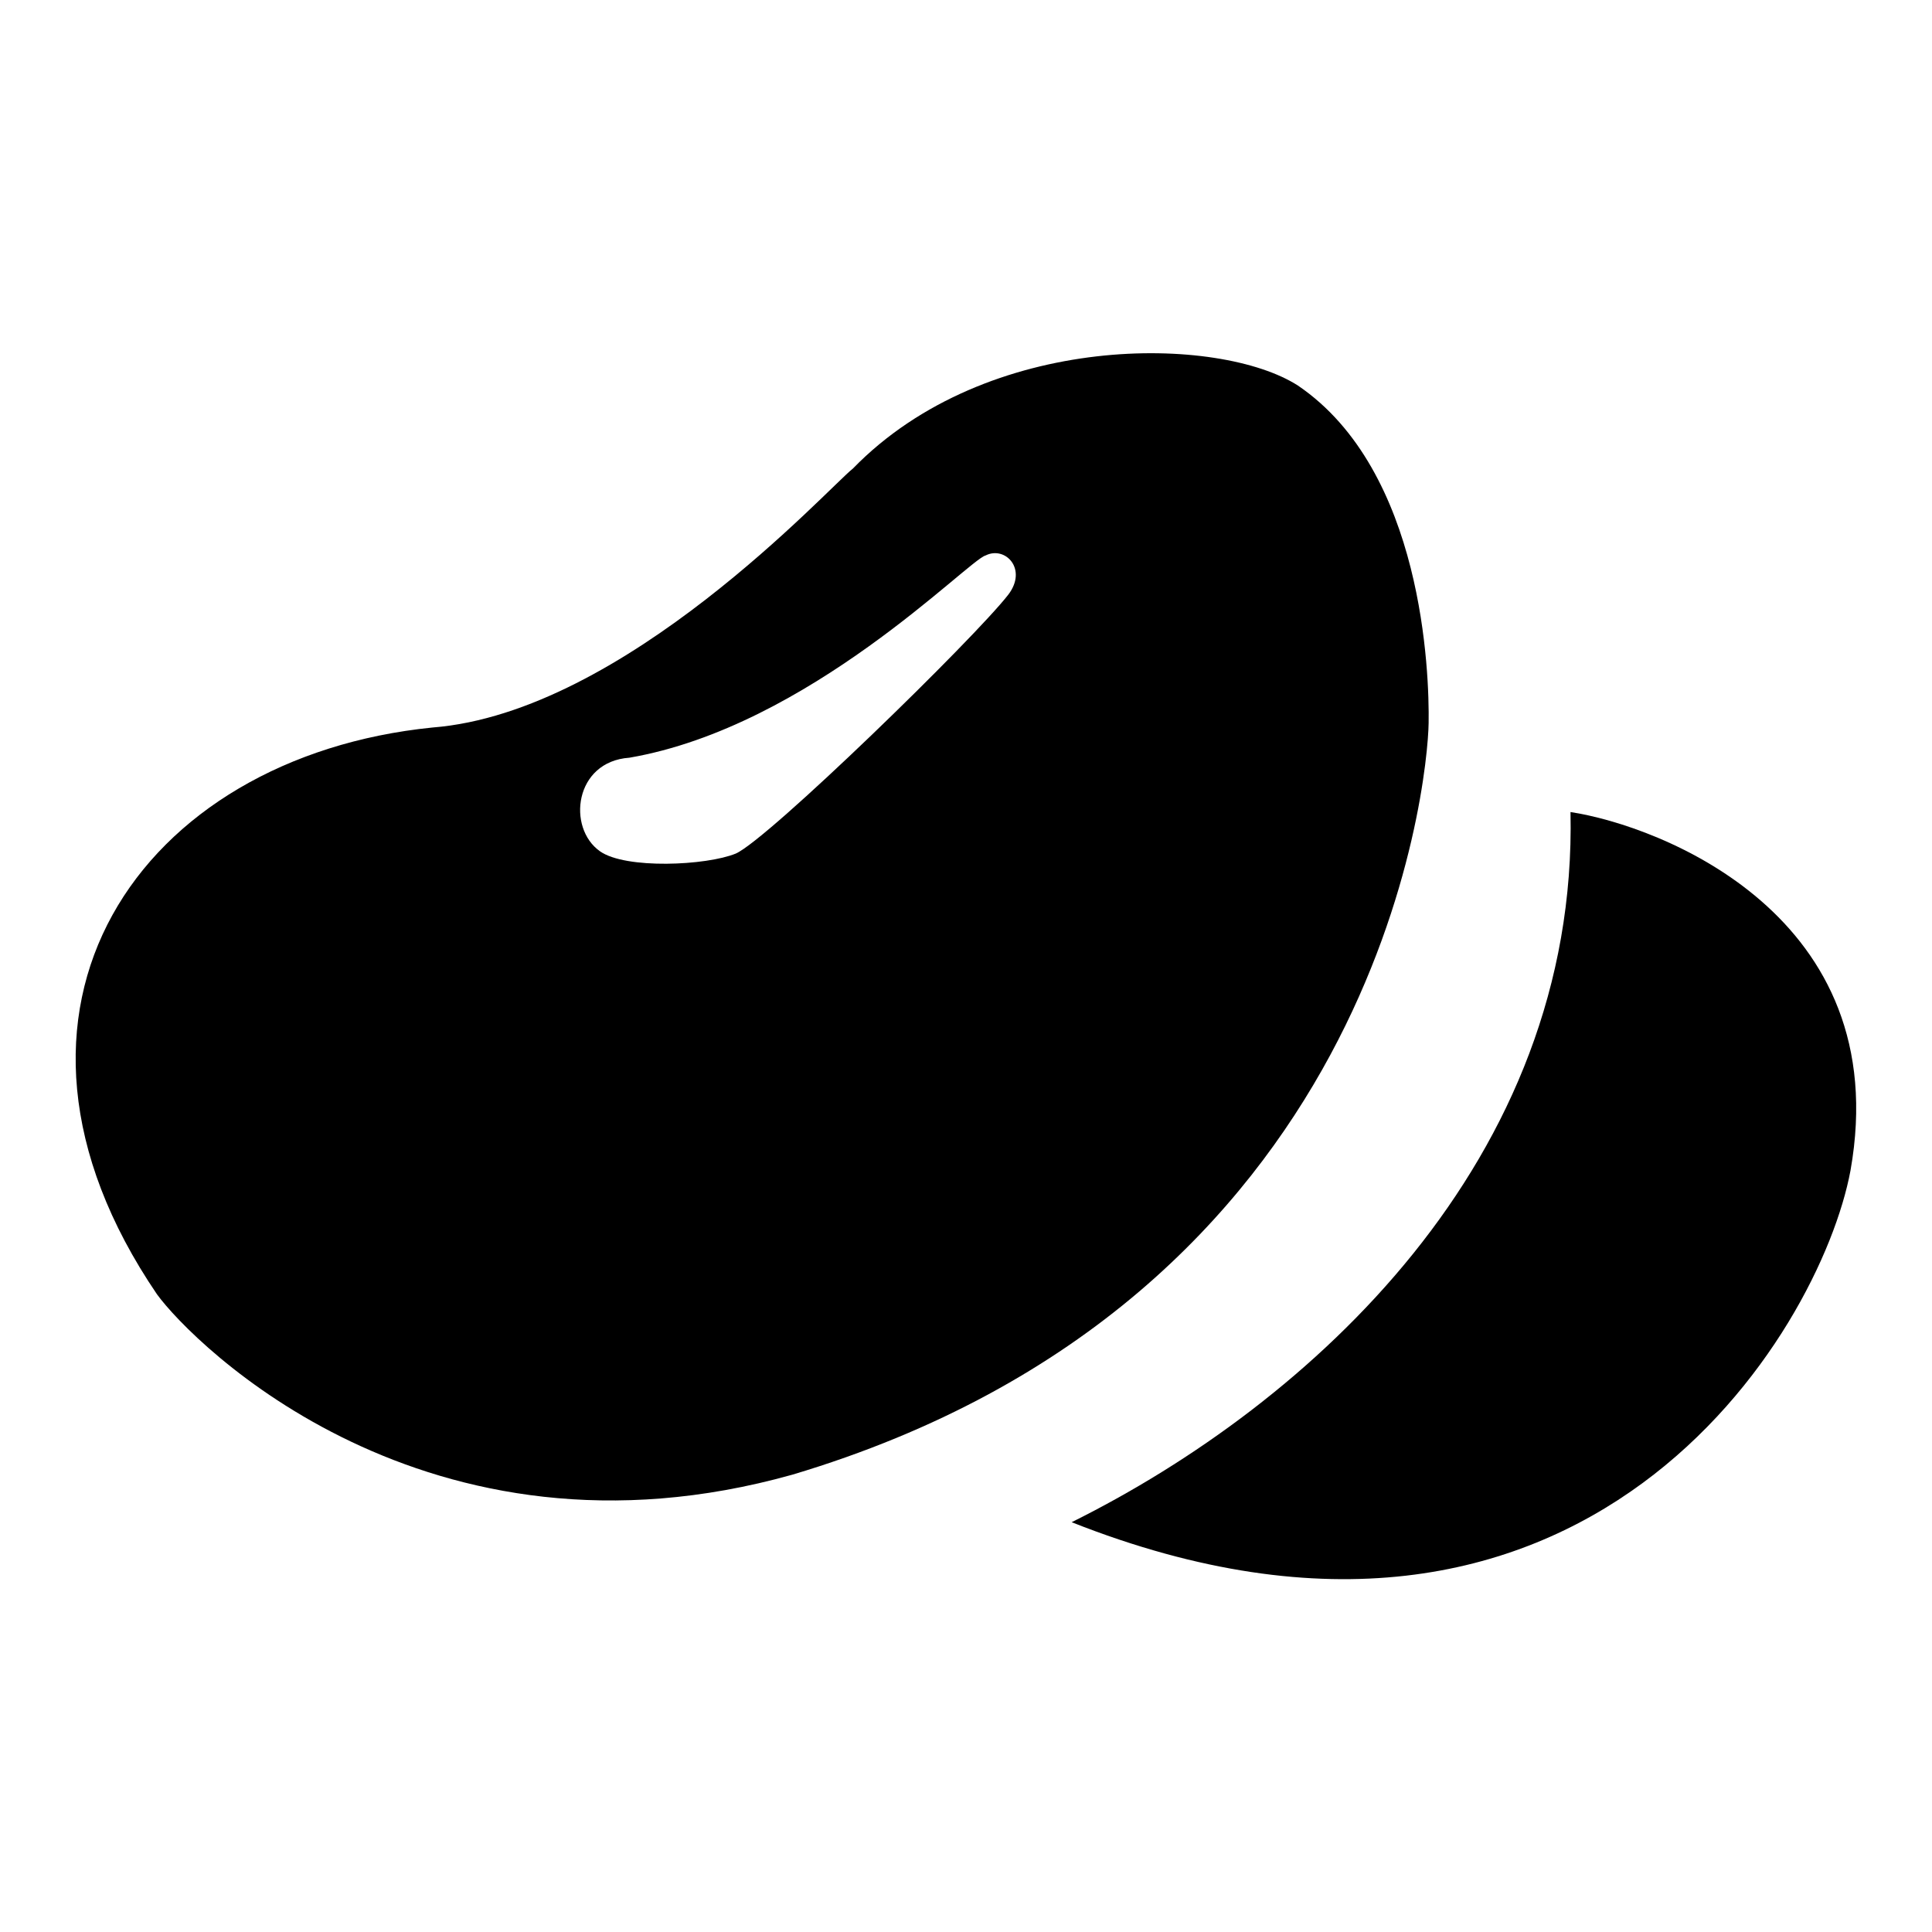
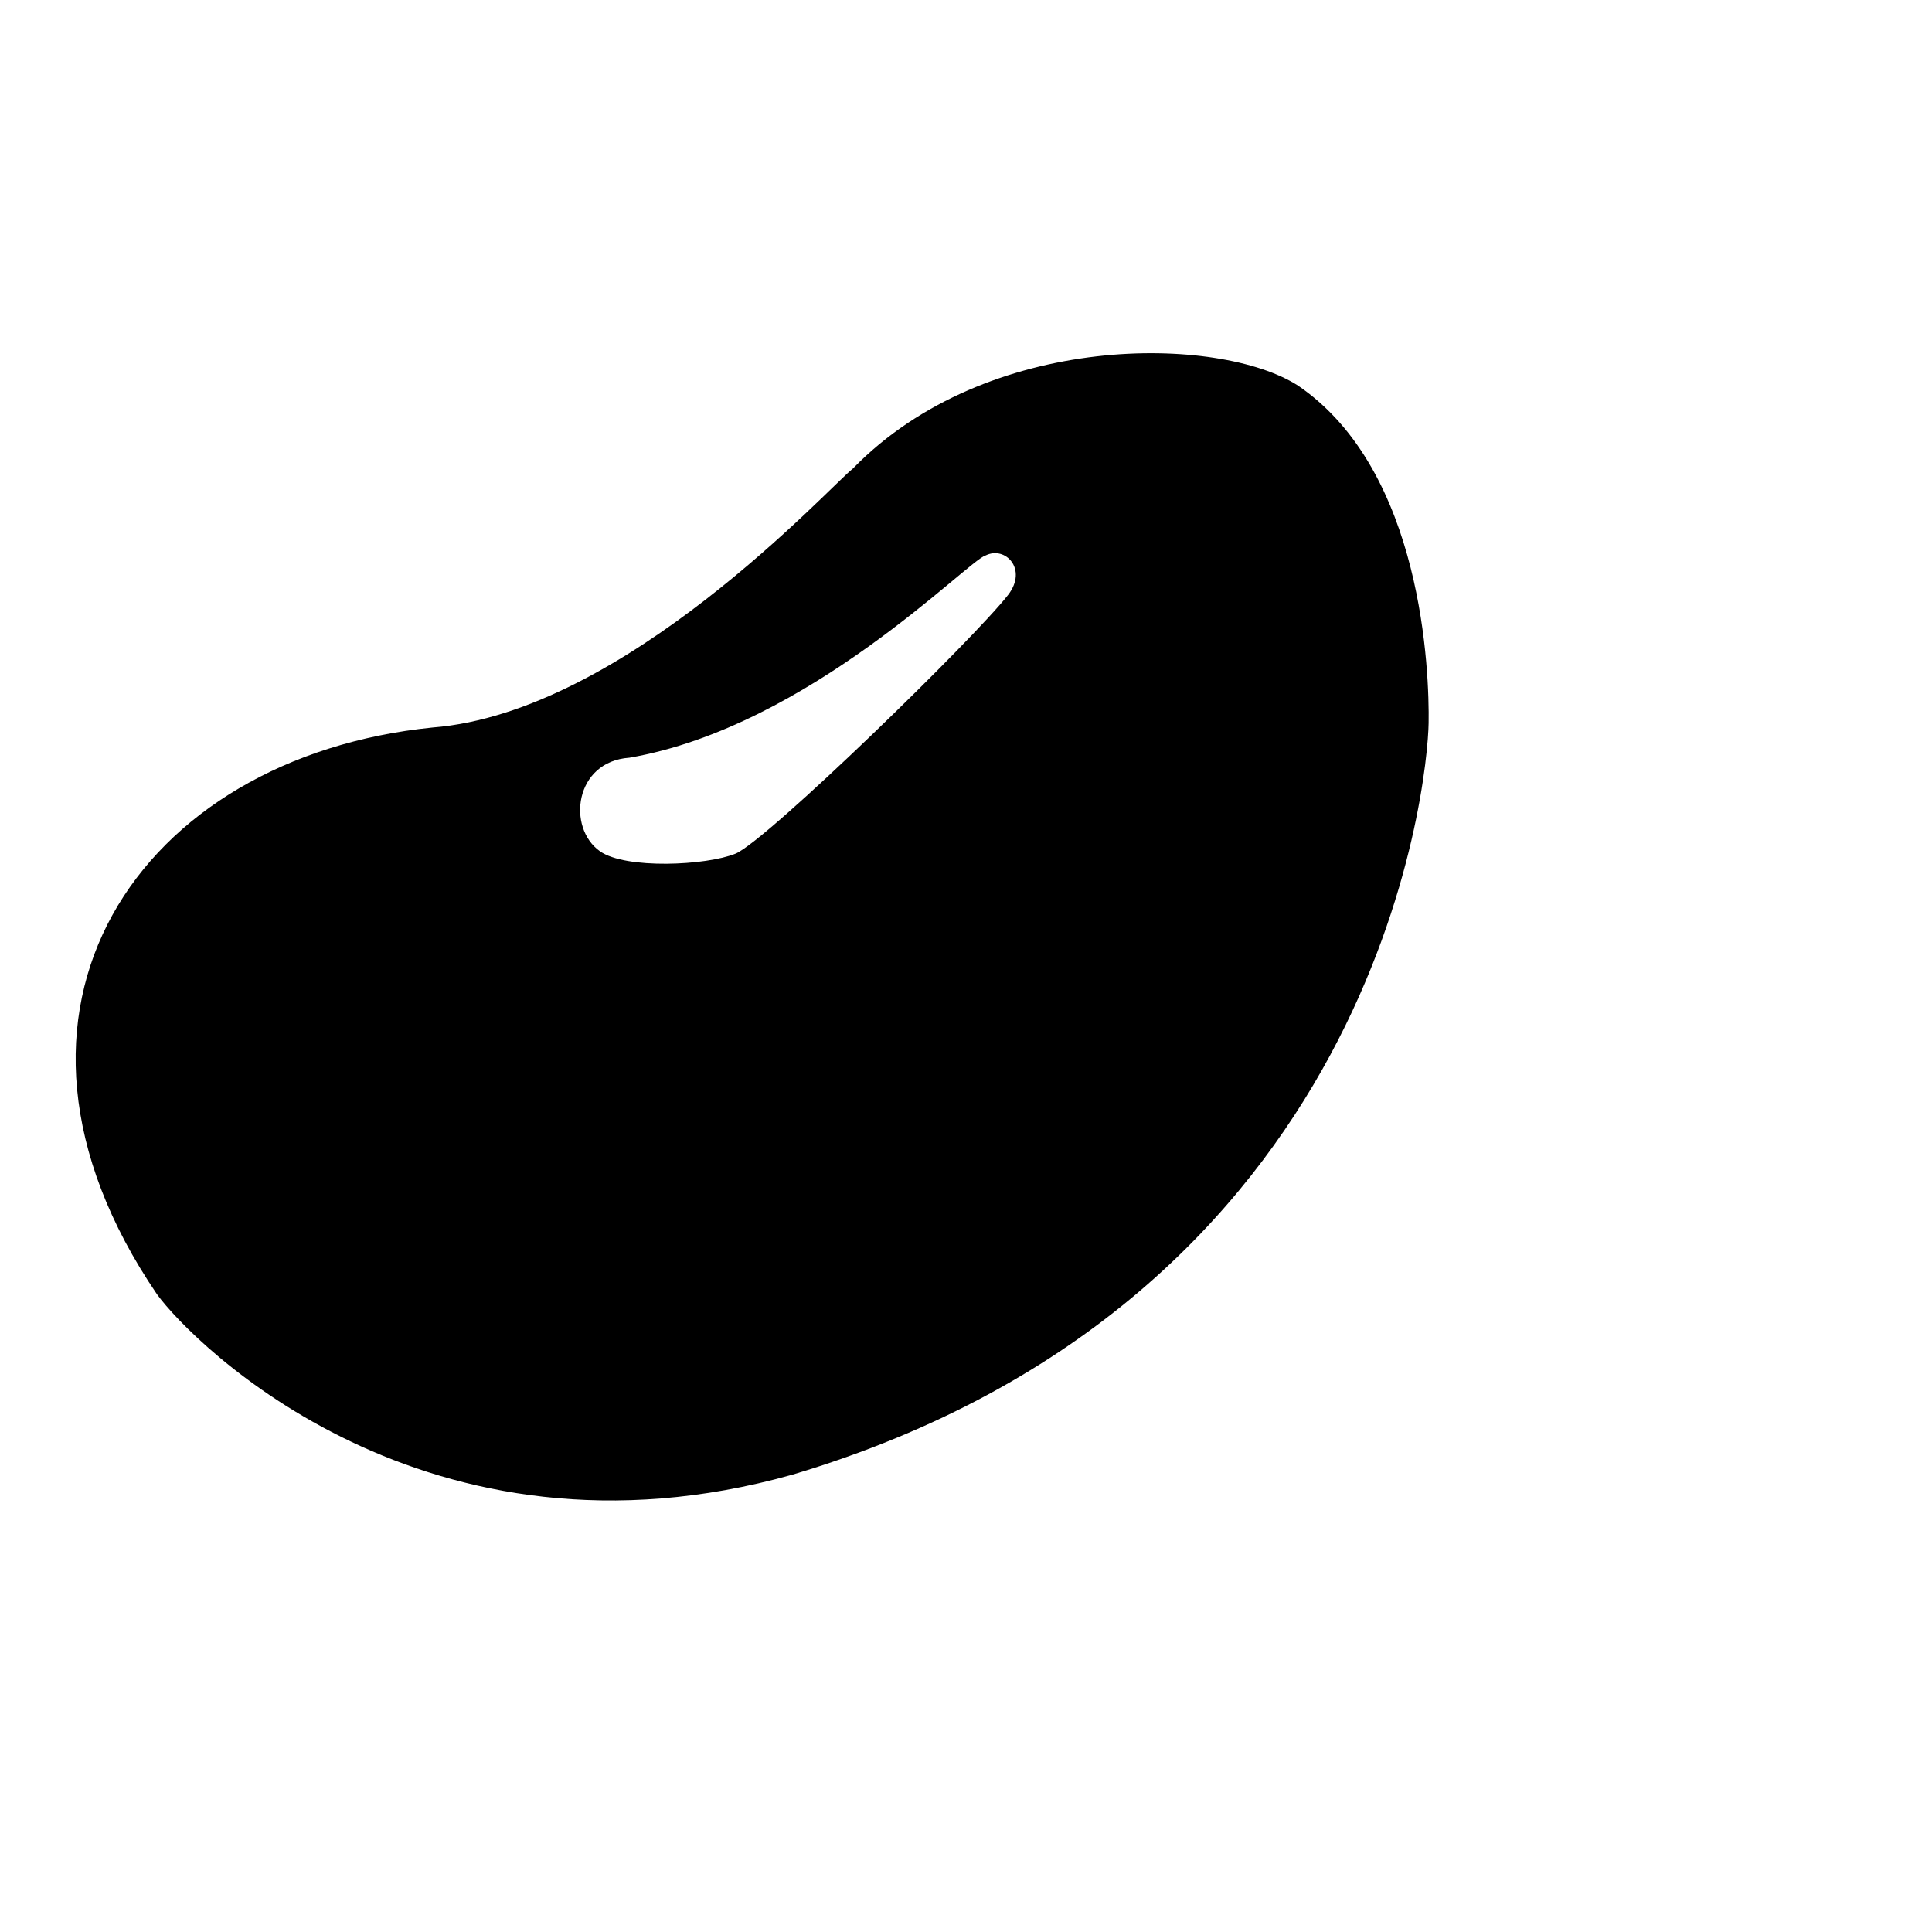
<svg xmlns="http://www.w3.org/2000/svg" version="1.1" x="0px" y="0px" viewBox="0 0 256 256" enable-background="new 0 0 256 256" xml:space="preserve">
  <g>
    <g>
      <path fill="#000000" d="M172,51.1c-10.4-6.7-41.2-7.3-59,11c-3.2,2.5-30.2,32.3-55.7,34.3c-38.7,3.9-62.2,37.3-36.5,75.1c4.8,6.6,35.7,37.5,84.2,23.9c77.7-23.2,84.2-91.8,84.3-99.6C189.4,89.2,188.6,62.4,172,51.1z M133.6,78.8c-4.5,5.8-31.8,32.4-36.1,34.3c-3.9,1.6-14.6,2.1-18-0.3c-4.4-3.1-3.4-11.9,3.9-12.4c23.8-4.1,44.9-26.2,47.2-26.8C133.2,72.3,136.2,75.4,133.6,78.8z" />
-       <path fill="#000000" d="M142,201.7c31.6-15.7,67.1-47.9,66.1-94.1c11.8,1.8,43.1,13.7,37.1,47.5C241.2,176.6,210,228.6,142,201.7z" />
    </g>
  </g>
</svg>